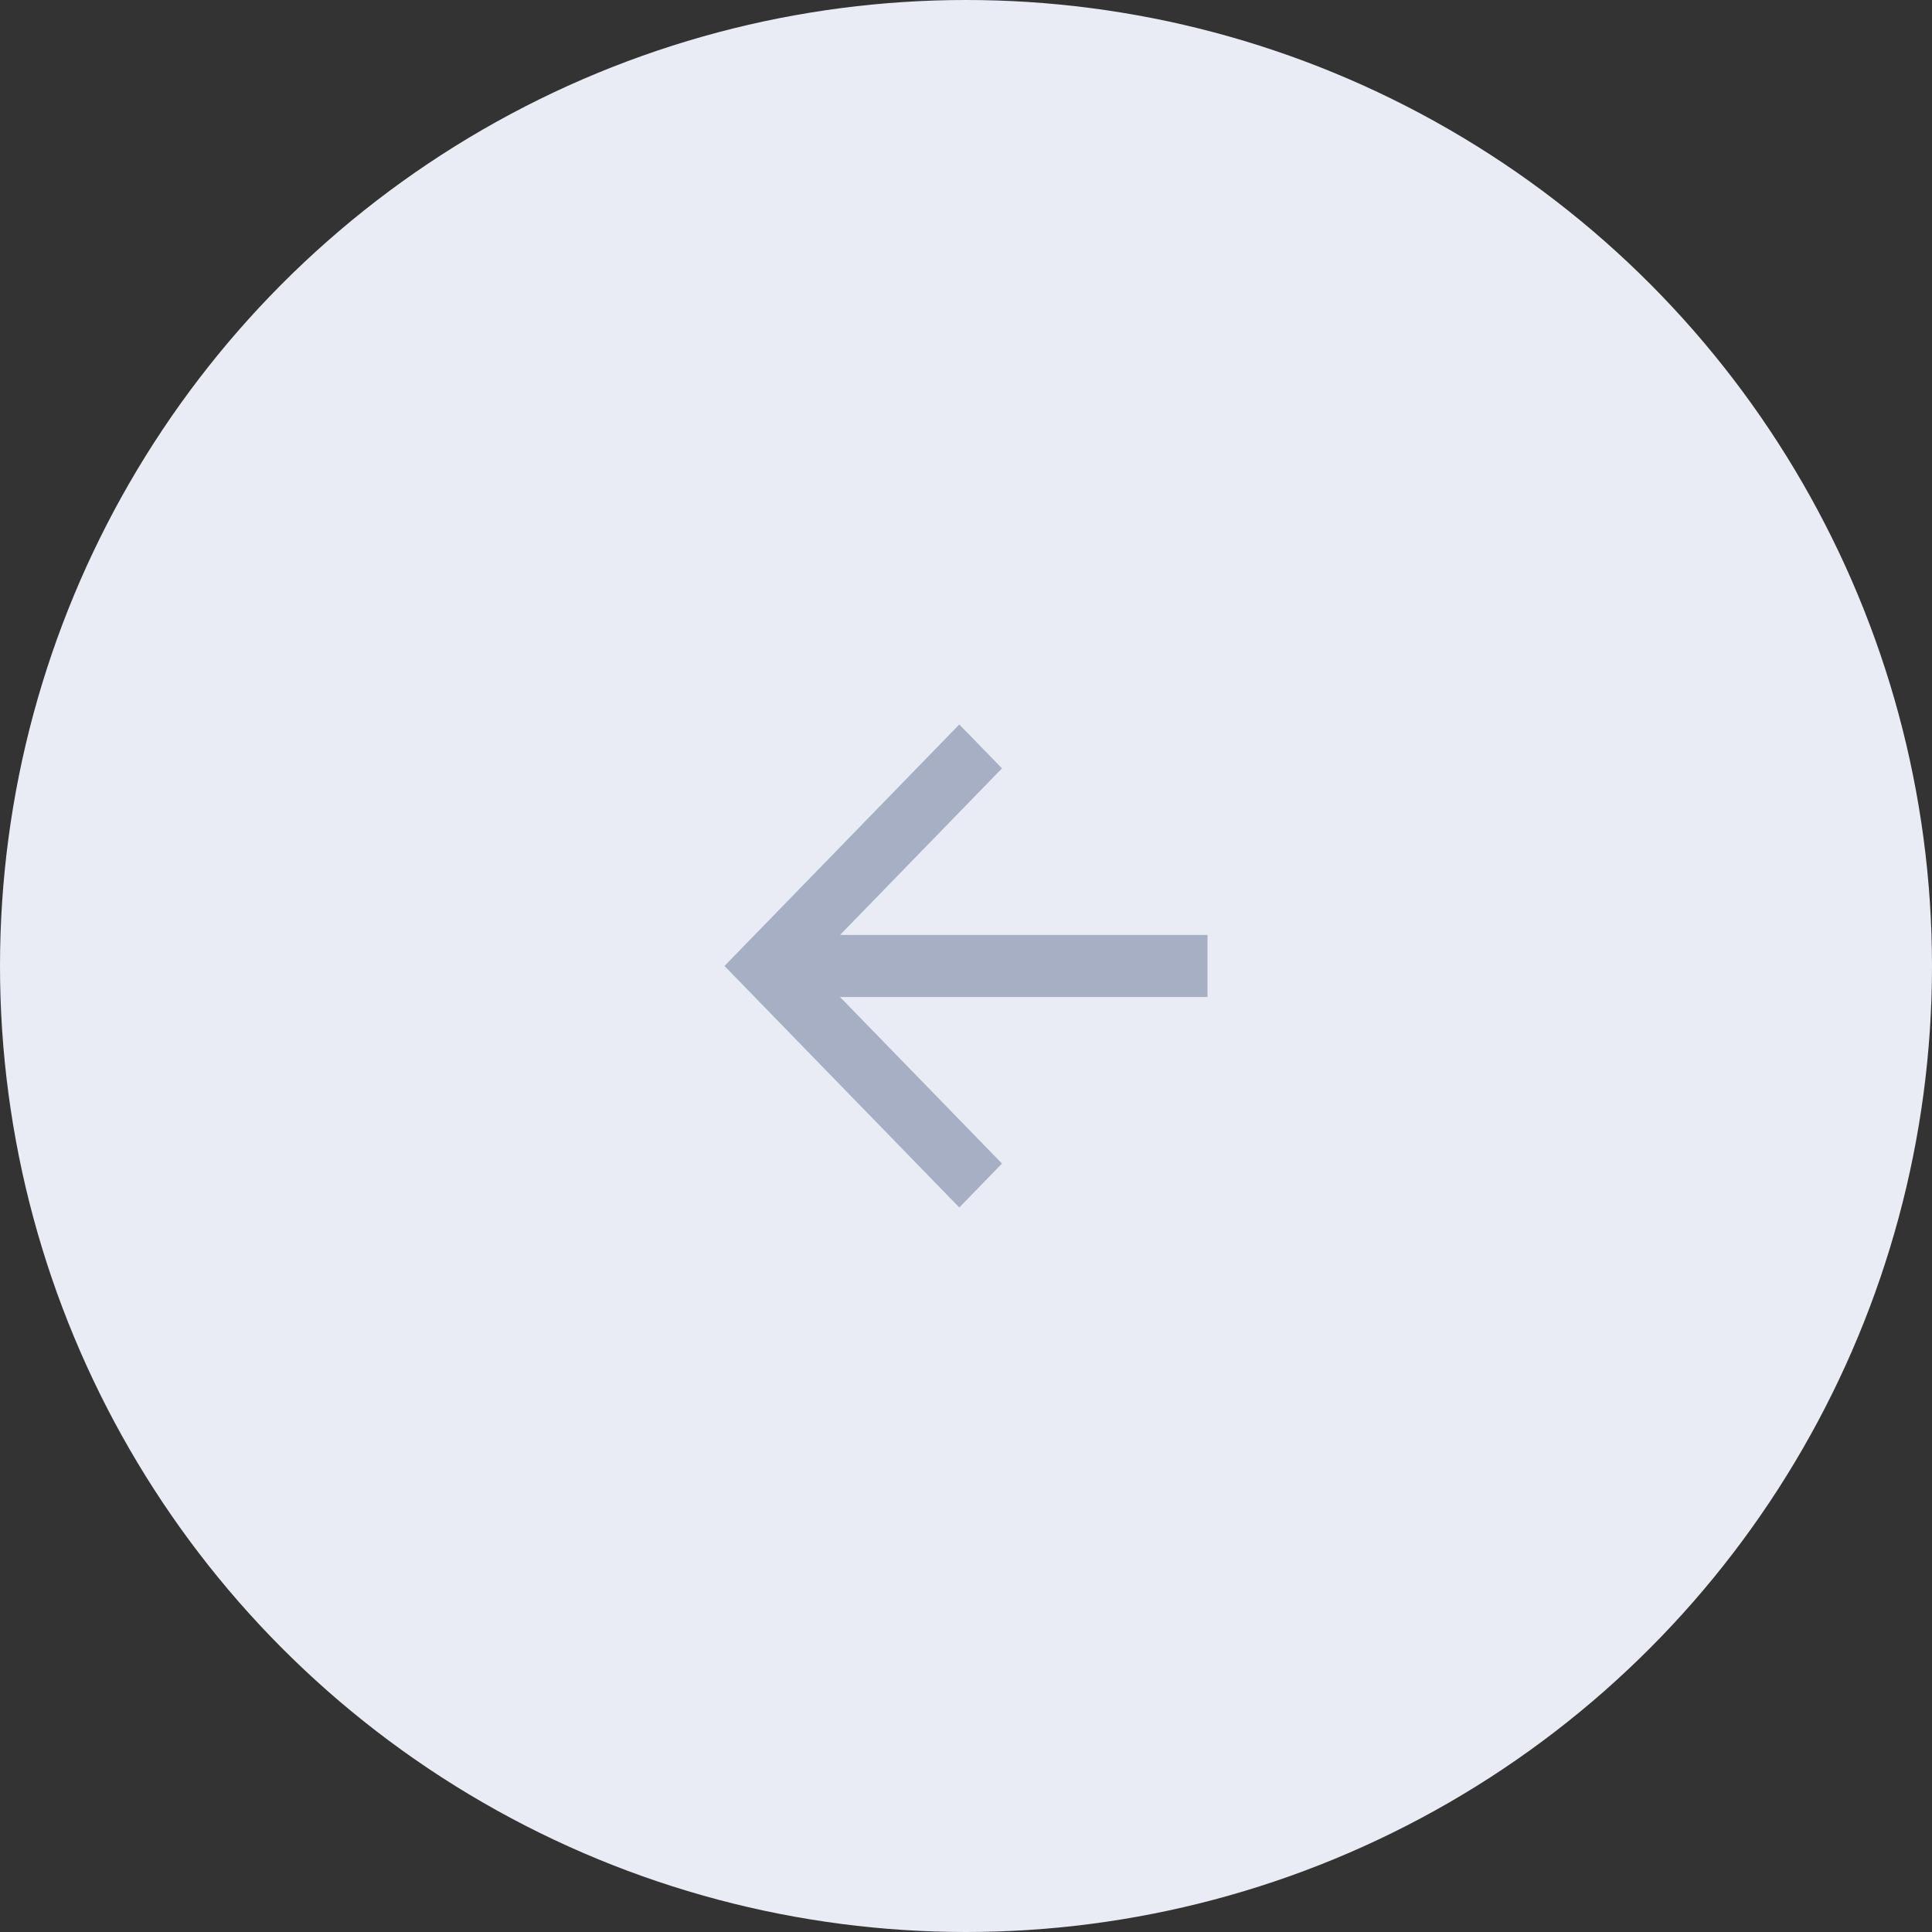
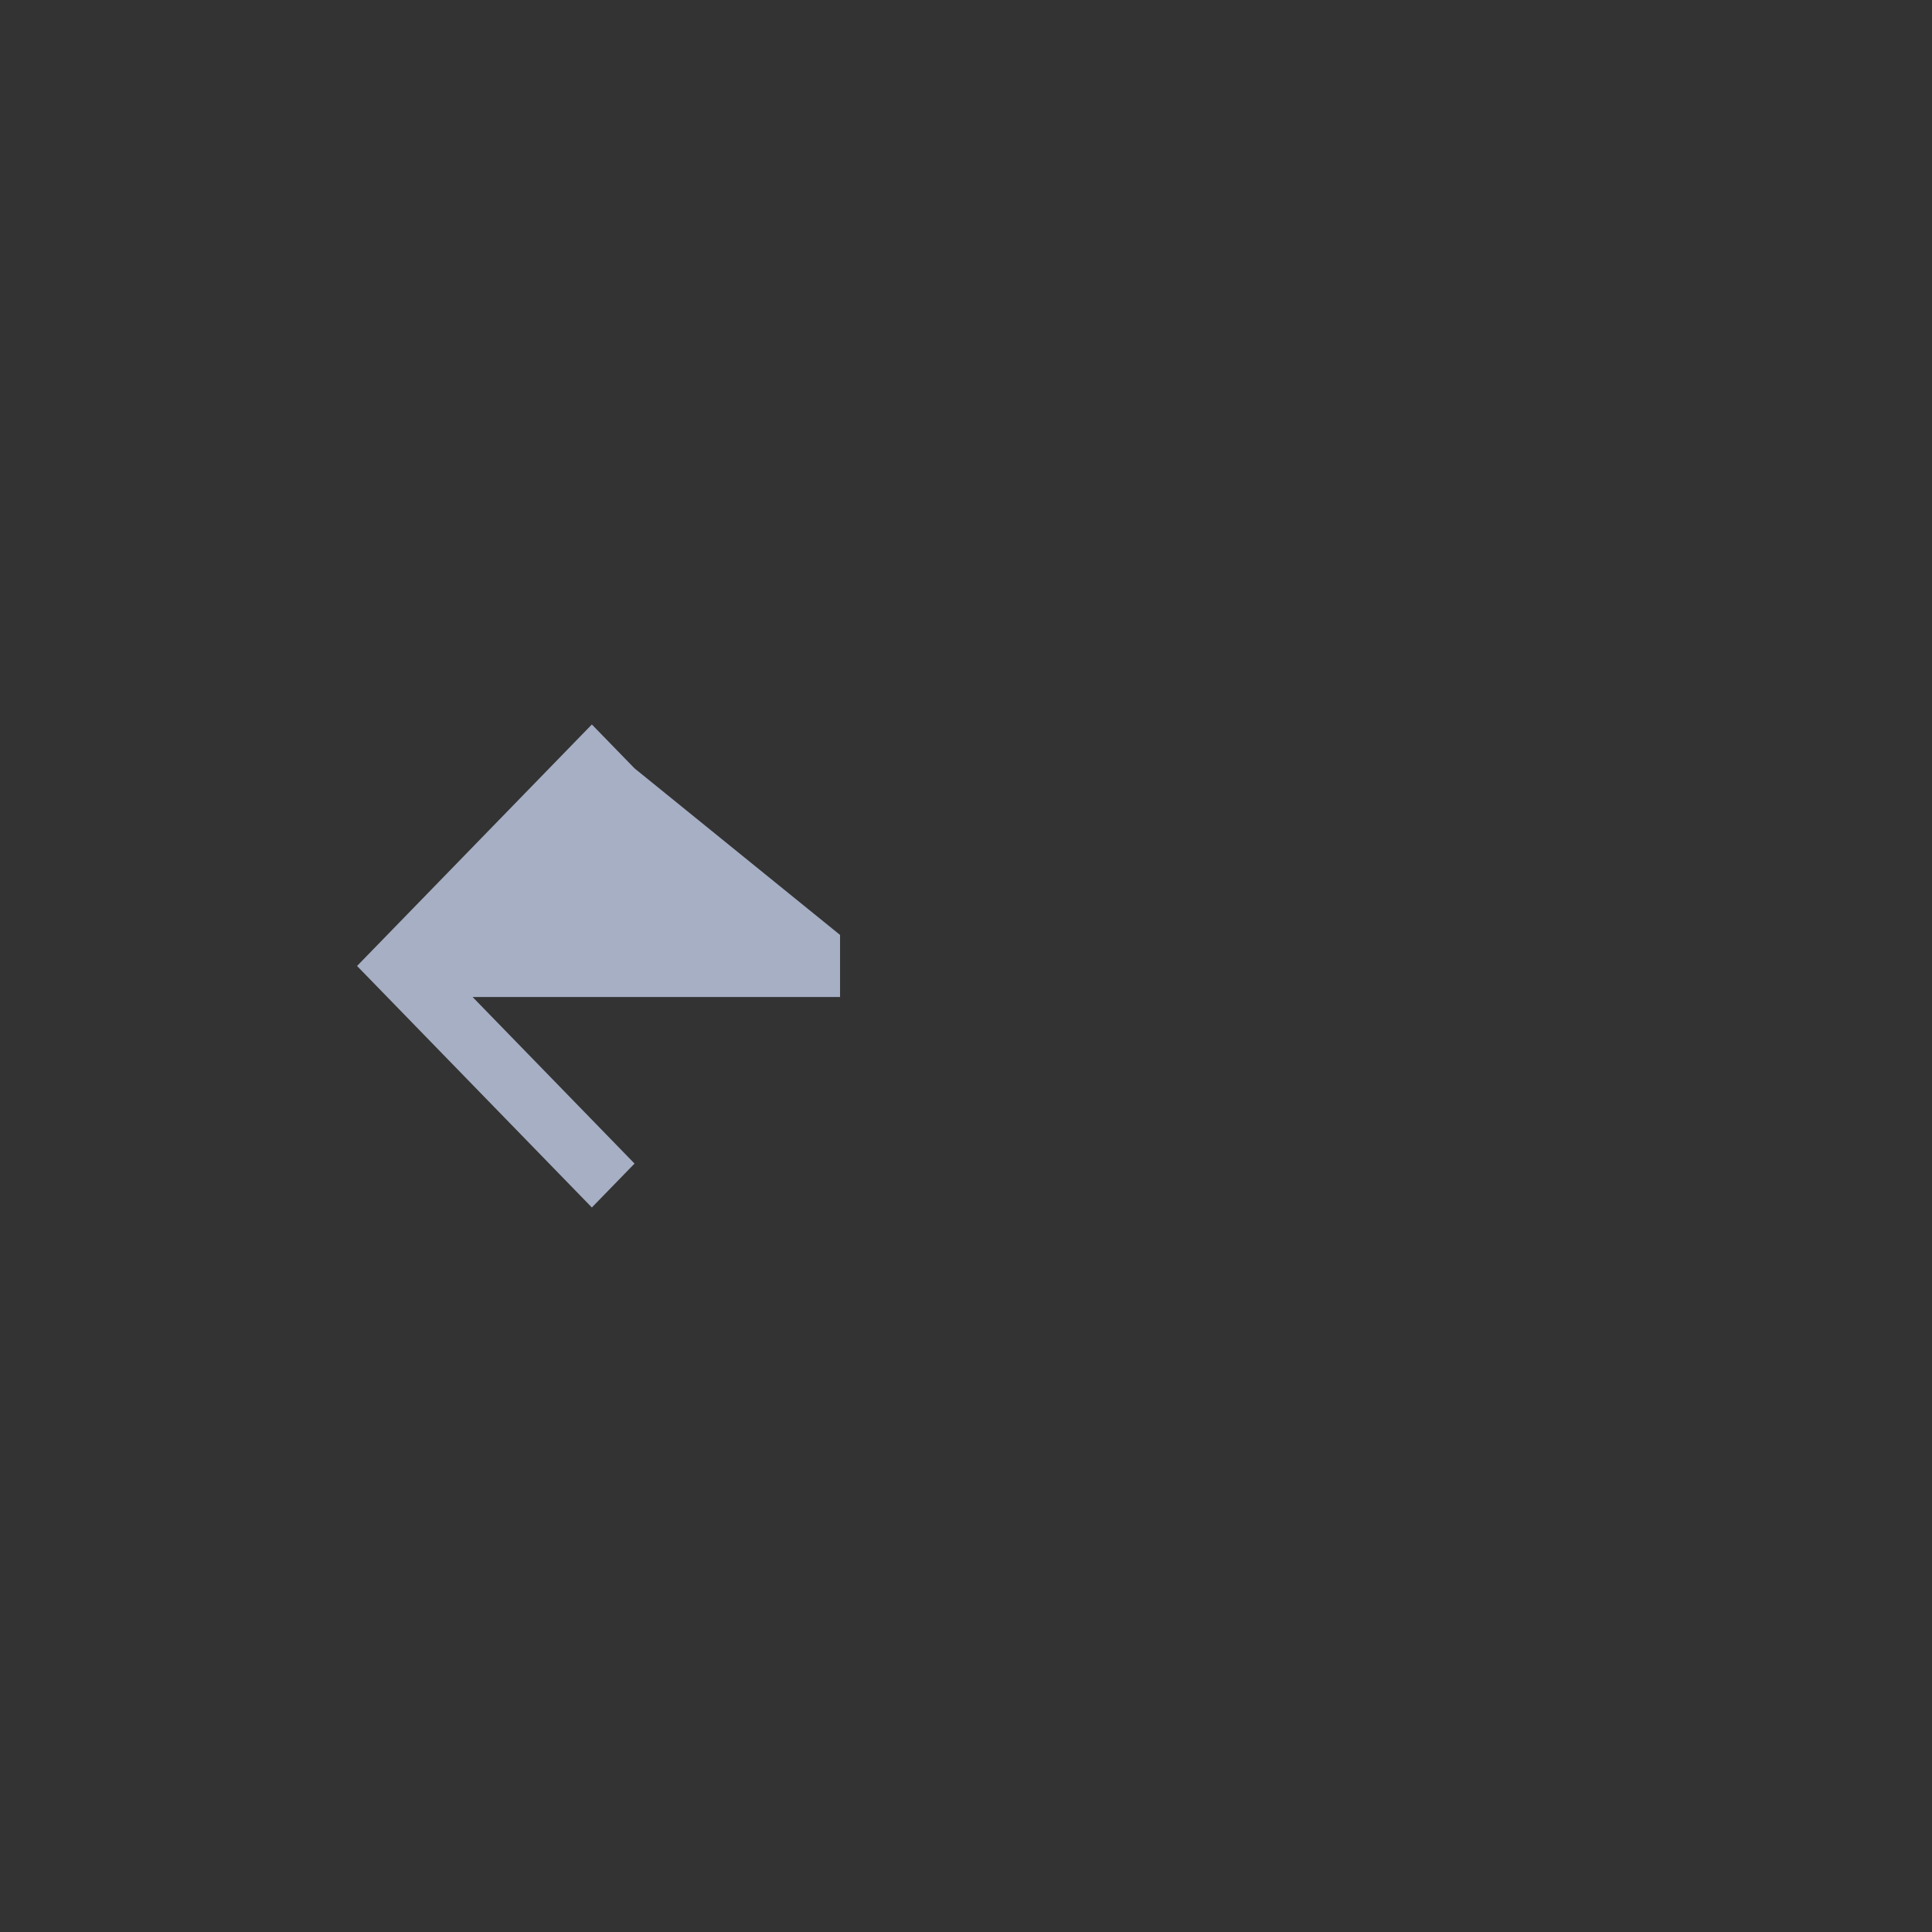
<svg xmlns="http://www.w3.org/2000/svg" fill="none" height="64" viewBox="0 0 64 64" width="64">
  <rect x="0" y="0" width="64" height="64" fill="#333333" stroke="none" />
-   <circle cx="32" cy="32" fill="#e9ecf5" r="32" />
-   <path d="m27.828 30.971h12.172v2.057h-12.172l5.364 5.517-1.414 1.454-7.778-8 7.778-8 1.414 1.454z" fill="#a6afc4" />
+   <path d="m27.828 30.971v2.057h-12.172l5.364 5.517-1.414 1.454-7.778-8 7.778-8 1.414 1.454z" fill="#a6afc4" />
</svg>